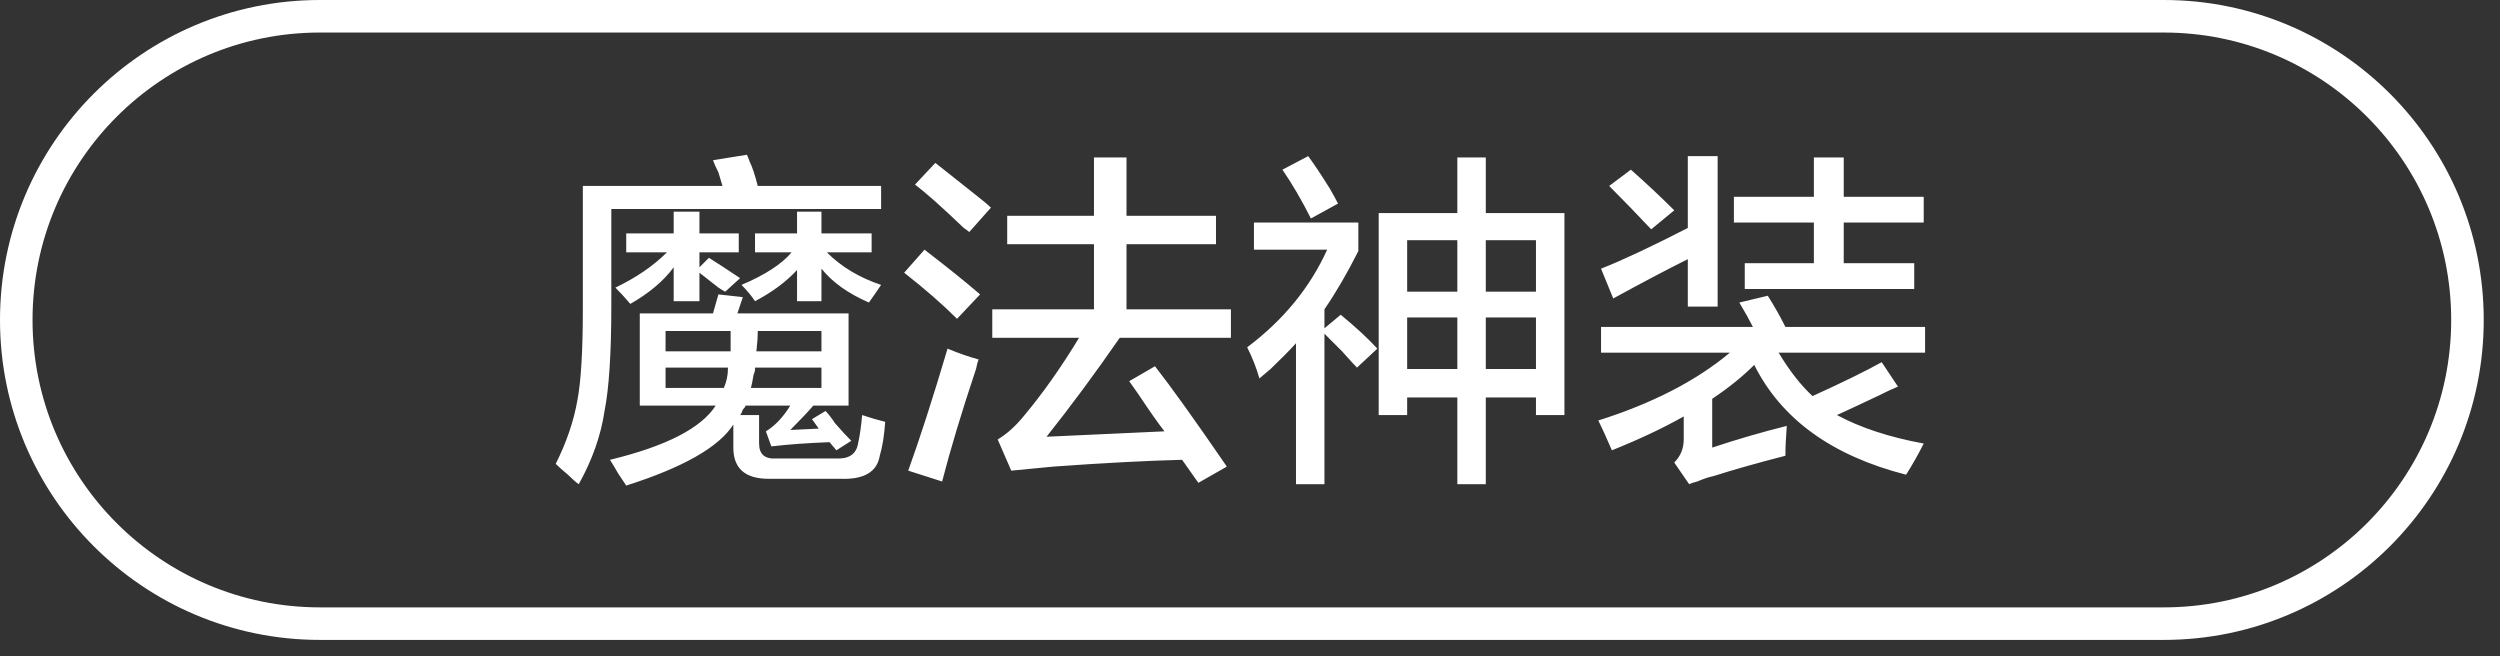
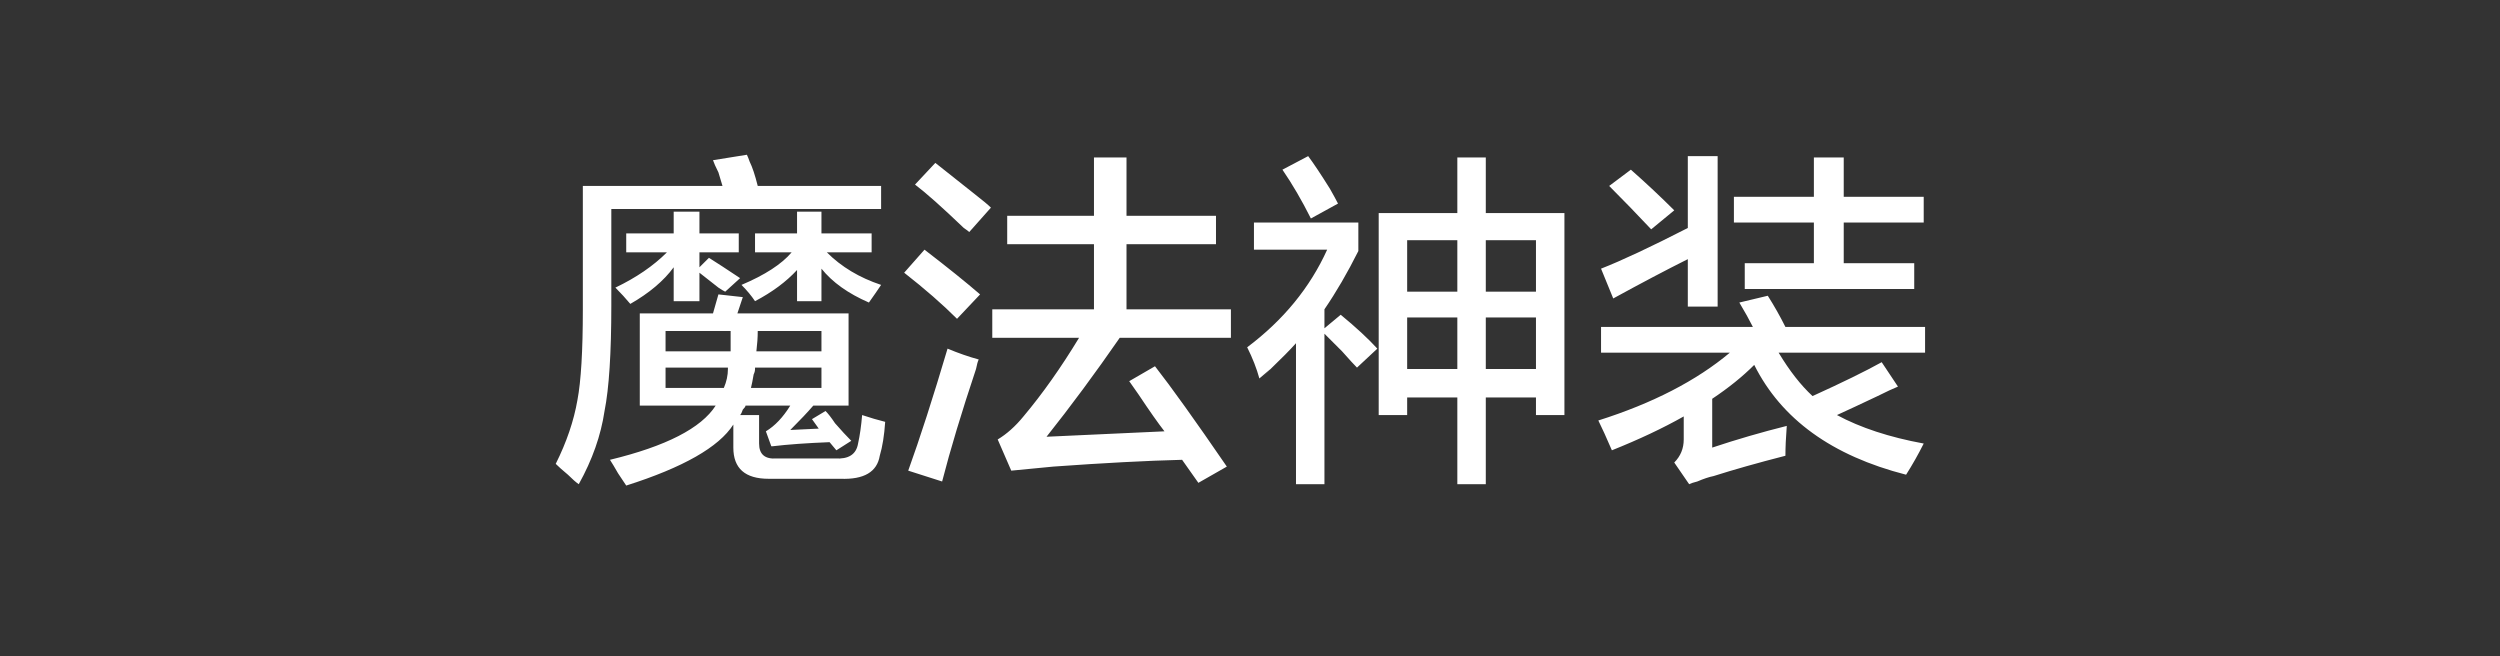
<svg xmlns="http://www.w3.org/2000/svg" width="115.25px" height="30.25px">
  <rect width="100%" height="100%" fill="#333333" stroke="none" />
  <path fill-rule="evenodd" fill="rgb(255, 255, 255)" d="M81.995,16.259 C82.496,17.093 83.016,17.759 83.558,18.259 C84.933,17.634 85.996,17.114 86.746,16.697 L87.496,17.822 C87.287,17.906 86.974,18.051 86.558,18.259 C85.766,18.634 85.141,18.926 84.683,19.134 C85.766,19.718 87.099,20.156 88.683,20.447 C88.433,20.947 88.162,21.425 87.871,21.884 C84.454,21.010 82.121,19.322 80.870,16.822 C80.328,17.364 79.683,17.884 78.933,18.384 L78.933,20.634 C80.058,20.259 81.204,19.926 82.370,19.634 C82.328,20.177 82.308,20.634 82.308,21.010 C81.016,21.342 79.911,21.655 78.995,21.947 C78.786,21.988 78.536,22.072 78.245,22.197 C78.078,22.238 77.953,22.280 77.870,22.322 L77.183,21.322 C77.474,21.030 77.620,20.675 77.620,20.259 L77.620,19.197 C76.661,19.739 75.558,20.259 74.308,20.759 C74.058,20.177 73.849,19.718 73.683,19.384 C76.183,18.593 78.203,17.551 79.745,16.259 L73.808,16.259 L73.808,15.072 L80.808,15.072 C80.641,14.739 80.433,14.364 80.183,13.947 L81.495,13.634 C81.786,14.093 82.058,14.572 82.308,15.072 L88.746,15.072 L88.746,16.259 L81.995,16.259 ZM84.996,12.134 L88.246,12.134 L88.246,13.322 L80.433,13.322 L80.433,12.134 L83.620,12.134 L83.620,10.259 L79.933,10.259 L79.933,9.072 L83.620,9.072 L83.620,7.259 L84.996,7.259 L84.996,9.072 L88.683,9.072 L88.683,10.259 L84.996,10.259 L84.996,12.134 ZM77.808,11.947 C76.808,12.447 75.661,13.052 74.370,13.759 L73.808,12.385 C74.766,12.010 76.099,11.385 77.808,10.510 L77.808,7.197 L79.183,7.197 L79.183,14.134 L77.808,14.134 L77.808,11.947 ZM74.183,8.572 L75.183,7.822 C75.891,8.447 76.558,9.072 77.183,9.697 L76.120,10.572 C75.495,9.906 74.849,9.239 74.183,8.572 ZM70.808,18.322 L68.495,18.322 L68.495,22.322 L67.183,22.322 L67.183,18.322 L64.870,18.322 L64.870,19.134 L63.558,19.134 L63.558,9.822 L67.183,9.822 L67.183,7.259 L68.495,7.259 L68.495,9.822 L72.120,9.822 L72.120,19.134 L70.808,19.134 L70.808,18.322 ZM67.183,11.072 L64.870,11.072 L64.870,13.447 L67.183,13.447 L67.183,11.072 ZM67.183,14.634 L64.870,14.634 L64.870,17.010 L67.183,17.010 L67.183,14.634 ZM70.808,11.072 L68.495,11.072 L68.495,13.447 L70.808,13.447 L70.808,11.072 ZM70.808,14.634 L68.495,14.634 L68.495,17.010 L70.808,17.010 L70.808,14.634 ZM61.807,14.510 C62.515,15.093 63.078,15.614 63.495,16.072 L62.557,16.947 C62.432,16.822 62.203,16.572 61.870,16.197 C61.495,15.822 61.223,15.552 61.057,15.384 L61.057,22.322 L59.745,22.322 L59.745,15.822 C59.473,16.127 59.071,16.534 58.552,17.032 C58.563,17.014 58.402,17.148 58.057,17.447 C57.932,16.989 57.745,16.510 57.495,16.010 C59.161,14.759 60.390,13.259 61.182,11.510 L57.807,11.510 L57.807,10.259 L62.620,10.259 L62.620,11.572 C62.120,12.572 61.598,13.468 61.057,14.259 L61.057,15.134 L61.807,14.510 ZM58.552,17.032 C58.544,17.047 58.425,17.160 58.182,17.384 C58.314,17.260 58.433,17.146 58.552,17.032 ZM59.120,7.822 L60.307,7.197 C60.557,7.531 60.890,8.031 61.307,8.697 C61.473,8.989 61.598,9.219 61.682,9.385 L60.432,10.072 C60.015,9.239 59.578,8.489 59.120,7.822 ZM48.245,20.134 L53.682,19.884 C53.390,19.510 52.995,18.947 52.495,18.197 C52.286,17.906 52.140,17.697 52.057,17.572 L53.245,16.884 C53.995,17.843 55.098,19.384 56.557,21.510 L55.245,22.259 L54.495,21.197 C52.870,21.238 50.890,21.342 48.557,21.510 C47.682,21.592 47.036,21.655 46.619,21.697 L45.994,20.259 C46.410,20.010 46.807,19.656 47.182,19.197 C48.057,18.156 48.911,16.947 49.745,15.572 L45.744,15.572 L45.744,14.259 L50.432,14.259 L50.432,11.259 L46.432,11.259 L46.432,9.947 L50.432,9.947 L50.432,7.259 L51.932,7.259 L51.932,9.947 L56.057,9.947 L56.057,11.259 L51.932,11.259 L51.932,14.259 L56.745,14.259 L56.745,15.572 L51.620,15.572 C50.495,17.197 49.370,18.719 48.245,20.134 ZM44.432,10.510 C43.432,9.552 42.682,8.885 42.182,8.509 L43.119,7.509 C43.494,7.801 44.098,8.281 44.932,8.947 C45.307,9.239 45.557,9.447 45.682,9.572 L44.682,10.697 C44.640,10.656 44.557,10.593 44.432,10.510 ZM45.182,13.572 L44.119,14.697 C43.452,14.031 42.640,13.322 41.682,12.572 L42.619,11.510 C43.702,12.343 44.557,13.031 45.182,13.572 ZM38.744,22.072 L35.432,22.072 C34.348,22.072 33.807,21.592 33.807,20.634 L33.807,19.572 C33.140,20.613 31.494,21.550 28.869,22.384 C28.785,22.259 28.660,22.072 28.494,21.822 C28.327,21.530 28.202,21.322 28.119,21.197 C30.702,20.572 32.327,19.739 32.994,18.697 L29.494,18.697 L29.494,14.447 L32.869,14.447 L33.119,13.572 L34.244,13.697 L33.994,14.447 L39.119,14.447 L39.119,18.697 L37.494,18.697 C37.244,18.989 36.890,19.364 36.432,19.822 L37.744,19.759 L37.432,19.322 L38.057,18.947 C38.182,19.072 38.327,19.259 38.494,19.510 C38.785,19.844 39.035,20.114 39.244,20.322 L38.557,20.759 L38.244,20.384 C37.202,20.425 36.327,20.488 35.619,20.572 C35.660,20.572 35.640,20.572 35.557,20.572 L35.307,19.884 C35.723,19.634 36.098,19.239 36.432,18.697 L34.369,18.697 C34.369,18.739 34.327,18.801 34.244,18.884 C34.202,19.010 34.160,19.093 34.119,19.134 L34.994,19.134 L34.994,20.447 C34.994,20.947 35.265,21.175 35.807,21.135 L38.494,21.135 C39.119,21.175 39.473,20.947 39.557,20.447 C39.640,20.072 39.702,19.634 39.744,19.134 C40.119,19.259 40.473,19.364 40.807,19.447 C40.765,20.072 40.682,20.592 40.557,21.010 C40.432,21.759 39.827,22.113 38.744,22.072 ZM30.682,17.884 L33.369,17.884 C33.494,17.593 33.557,17.301 33.557,17.010 L33.557,16.947 L30.682,16.947 L30.682,17.884 ZM33.682,15.259 L30.682,15.259 L30.682,16.197 L33.682,16.197 L33.682,15.259 ZM37.869,15.259 L34.932,15.259 C34.932,15.552 34.910,15.864 34.869,16.197 L37.869,16.197 L37.869,15.259 ZM37.869,17.884 L37.869,16.947 L34.807,16.947 L34.807,17.010 C34.807,17.093 34.785,17.177 34.744,17.259 C34.702,17.510 34.660,17.719 34.619,17.884 L37.869,17.884 ZM37.869,12.385 L37.869,13.884 L36.744,13.884 L36.744,12.447 C36.244,12.989 35.598,13.468 34.807,13.884 C34.640,13.634 34.432,13.384 34.182,13.134 C35.265,12.676 36.035,12.176 36.494,11.634 L34.807,11.634 L34.807,10.759 L36.744,10.759 L36.744,9.759 L37.869,9.759 L37.869,10.759 L40.182,10.759 L40.182,11.634 L38.119,11.634 C38.785,12.301 39.619,12.801 40.619,13.134 C40.452,13.384 40.265,13.656 40.057,13.947 C39.098,13.531 38.369,13.010 37.869,12.385 ZM31.057,13.884 L31.057,12.322 C30.598,12.947 29.932,13.510 29.057,14.010 C28.848,13.759 28.619,13.510 28.369,13.259 C29.327,12.801 30.119,12.259 30.744,11.634 L28.869,11.634 L28.869,10.759 L31.057,10.759 L31.057,9.759 L32.244,9.759 L32.244,10.759 L34.057,10.759 L34.057,11.634 L32.244,11.634 L32.244,12.322 L32.682,11.885 C33.015,12.093 33.494,12.406 34.119,12.822 L33.432,13.447 C33.348,13.406 33.244,13.343 33.119,13.259 C32.910,13.093 32.619,12.864 32.244,12.572 L32.244,13.884 L31.057,13.884 ZM28.182,14.072 C28.182,16.281 28.077,17.906 27.869,18.947 C27.702,20.072 27.307,21.197 26.681,22.322 C26.556,22.238 26.390,22.092 26.181,21.884 C25.931,21.675 25.744,21.510 25.619,21.384 C26.119,20.384 26.452,19.406 26.619,18.447 C26.785,17.572 26.869,16.177 26.869,14.259 L26.869,8.572 L33.307,8.572 C33.265,8.447 33.202,8.239 33.119,7.947 C32.994,7.697 32.910,7.509 32.869,7.385 L34.432,7.134 C34.473,7.219 34.515,7.322 34.557,7.447 C34.682,7.697 34.807,8.072 34.932,8.572 L40.619,8.572 L40.619,9.634 L28.182,9.634 L28.182,14.072 ZM45.119,16.572 C45.077,16.656 45.035,16.801 44.995,17.010 C44.327,19.010 43.807,20.738 43.432,22.197 L41.869,21.697 C42.410,20.197 43.015,18.322 43.682,16.072 C44.182,16.281 44.660,16.447 45.119,16.572 Z" />
-   <path fill-rule="evenodd" stroke="rgb(255, 255, 255)" stroke-width="1.5px" stroke-linecap="butt" stroke-linejoin="miter" fill="none" d="M14.750,0.750 L99.750,0.750 C107.482,0.750 113.750,7.018 113.750,14.750 C113.750,22.482 107.482,28.750 99.750,28.750 L14.750,28.750 C7.018,28.750 0.750,22.482 0.750,14.750 C0.750,7.018 7.018,0.750 14.750,0.750 Z" />
</svg>